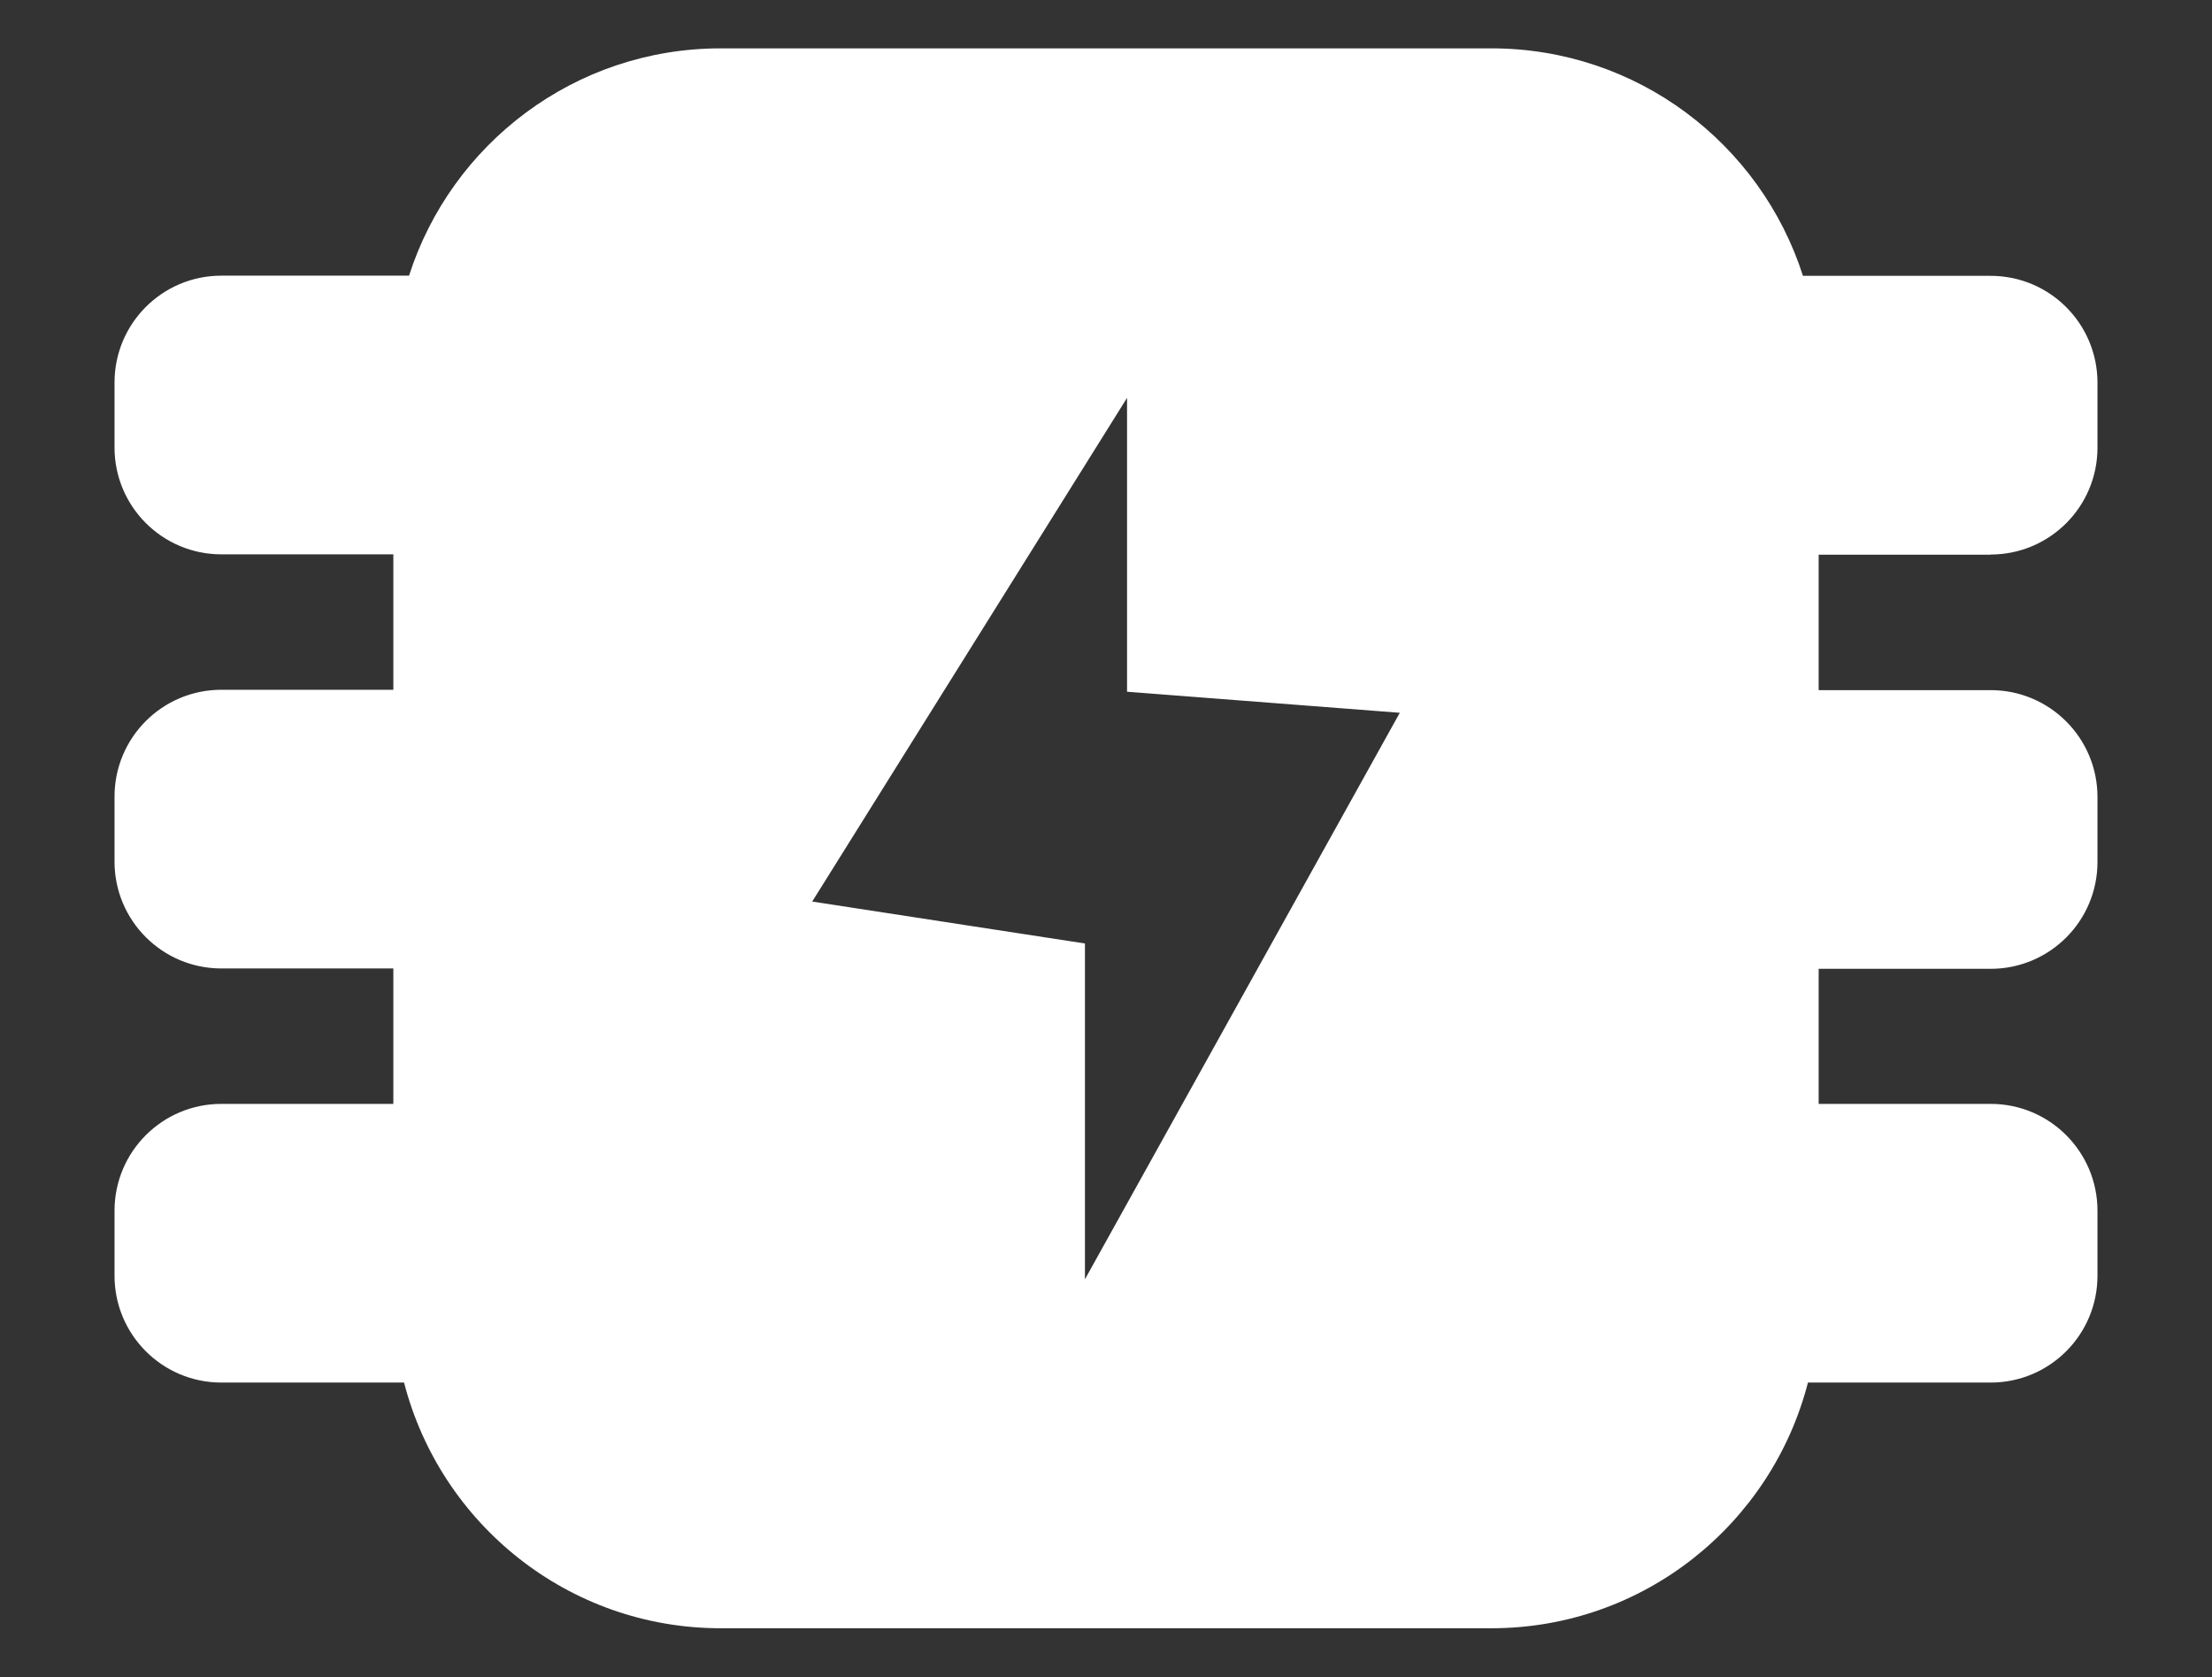
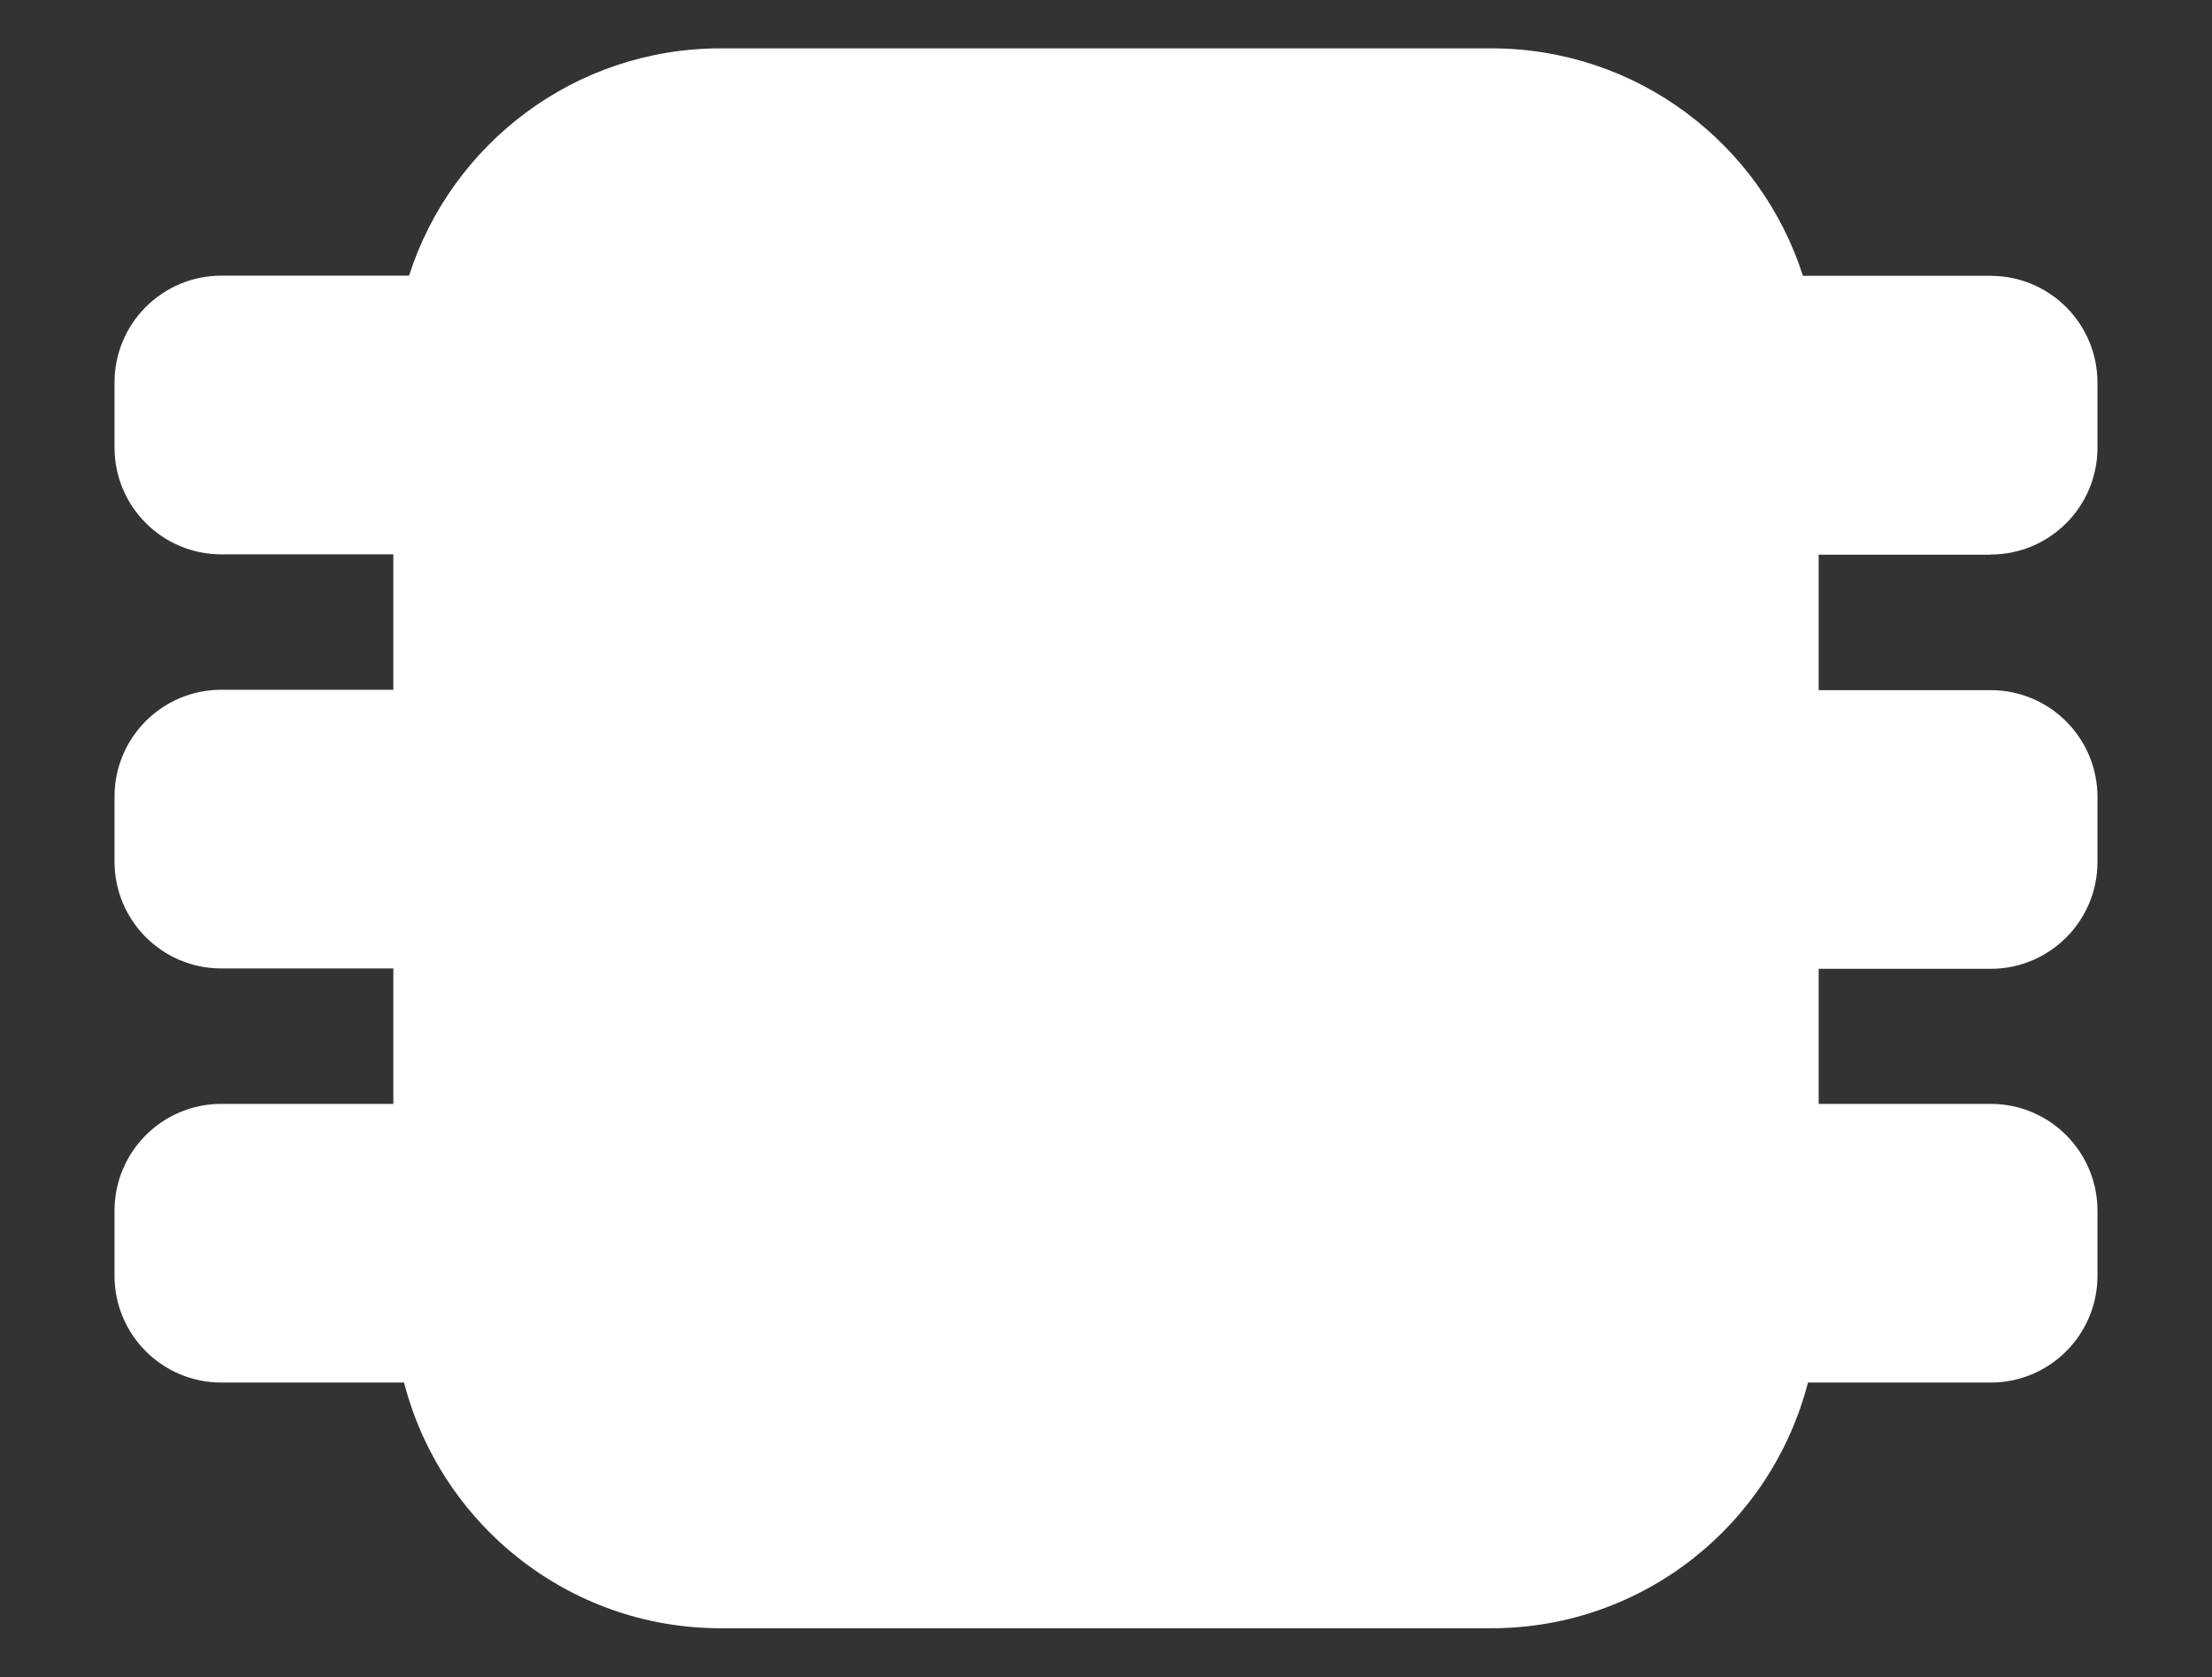
<svg xmlns="http://www.w3.org/2000/svg" version="1.1" id="Layer_1" x="0px" y="0px" viewBox="0 0 124 94" style="enable-background:new 0 0 124 94;" xml:space="preserve">
  <rect x="0" y="0" width="124" height="94" fill="#333333" stroke="none" />
  <style type="text/css">
	.st0{fill:#FFFFFF;}
</style>
-   <path class="st0" d="M111.59,31.08c3.31,0,5.99-2.68,5.99-5.99v-3.64c0-3.31-2.68-5.99-5.99-5.99h-10.52  C98.7,8.06,91.78,2.71,83.6,2.71H40.4c-8.18,0-15.1,5.35-17.47,12.74H12.41c-3.31,0-5.99,2.68-5.99,5.99v3.64  c0,3.31,2.68,5.99,5.99,5.99h9.64v7.59h-9.64c-3.31,0-5.99,2.68-5.99,5.99v3.64c0,3.31,2.68,5.99,5.99,5.99h9.64v7.59h-9.64  c-3.31,0-5.99,2.68-5.99,5.99v3.64c0,3.31,2.68,5.99,5.99,5.99h10.24c2.04,7.91,9.2,13.77,17.75,13.77H83.6  c8.55,0,15.71-5.85,17.75-13.77h10.24c3.31,0,5.99-2.68,5.99-5.99v-3.64c0-3.31-2.68-5.99-5.99-5.99h-9.64V54.3h9.64  c3.31,0,5.99-2.68,5.99-5.99v-3.64c0-3.31-2.68-5.99-5.99-5.99h-9.64v-7.59H111.59z M60.82,71.7V52.88l-15.29-2.35L63.18,22.3v16.47  l15.29,1.18L60.82,71.7z" />
+   <path class="st0" d="M111.59,31.08c3.31,0,5.99-2.68,5.99-5.99v-3.64c0-3.31-2.68-5.99-5.99-5.99h-10.52  C98.7,8.06,91.78,2.71,83.6,2.71H40.4c-8.18,0-15.1,5.35-17.47,12.74H12.41c-3.31,0-5.99,2.68-5.99,5.99v3.64  c0,3.31,2.68,5.99,5.99,5.99h9.64v7.59h-9.64c-3.31,0-5.99,2.68-5.99,5.99v3.64c0,3.31,2.68,5.99,5.99,5.99h9.64v7.59h-9.64  c-3.31,0-5.99,2.68-5.99,5.99v3.64c0,3.31,2.68,5.99,5.99,5.99h10.24c2.04,7.91,9.2,13.77,17.75,13.77H83.6  c8.55,0,15.71-5.85,17.75-13.77h10.24c3.31,0,5.99-2.68,5.99-5.99v-3.64c0-3.31-2.68-5.99-5.99-5.99h-9.64V54.3h9.64  c3.31,0,5.99-2.68,5.99-5.99v-3.64c0-3.31-2.68-5.99-5.99-5.99h-9.64v-7.59H111.59z M60.82,71.7V52.88l-15.29-2.35v16.47  l15.29,1.18L60.82,71.7z" />
</svg>